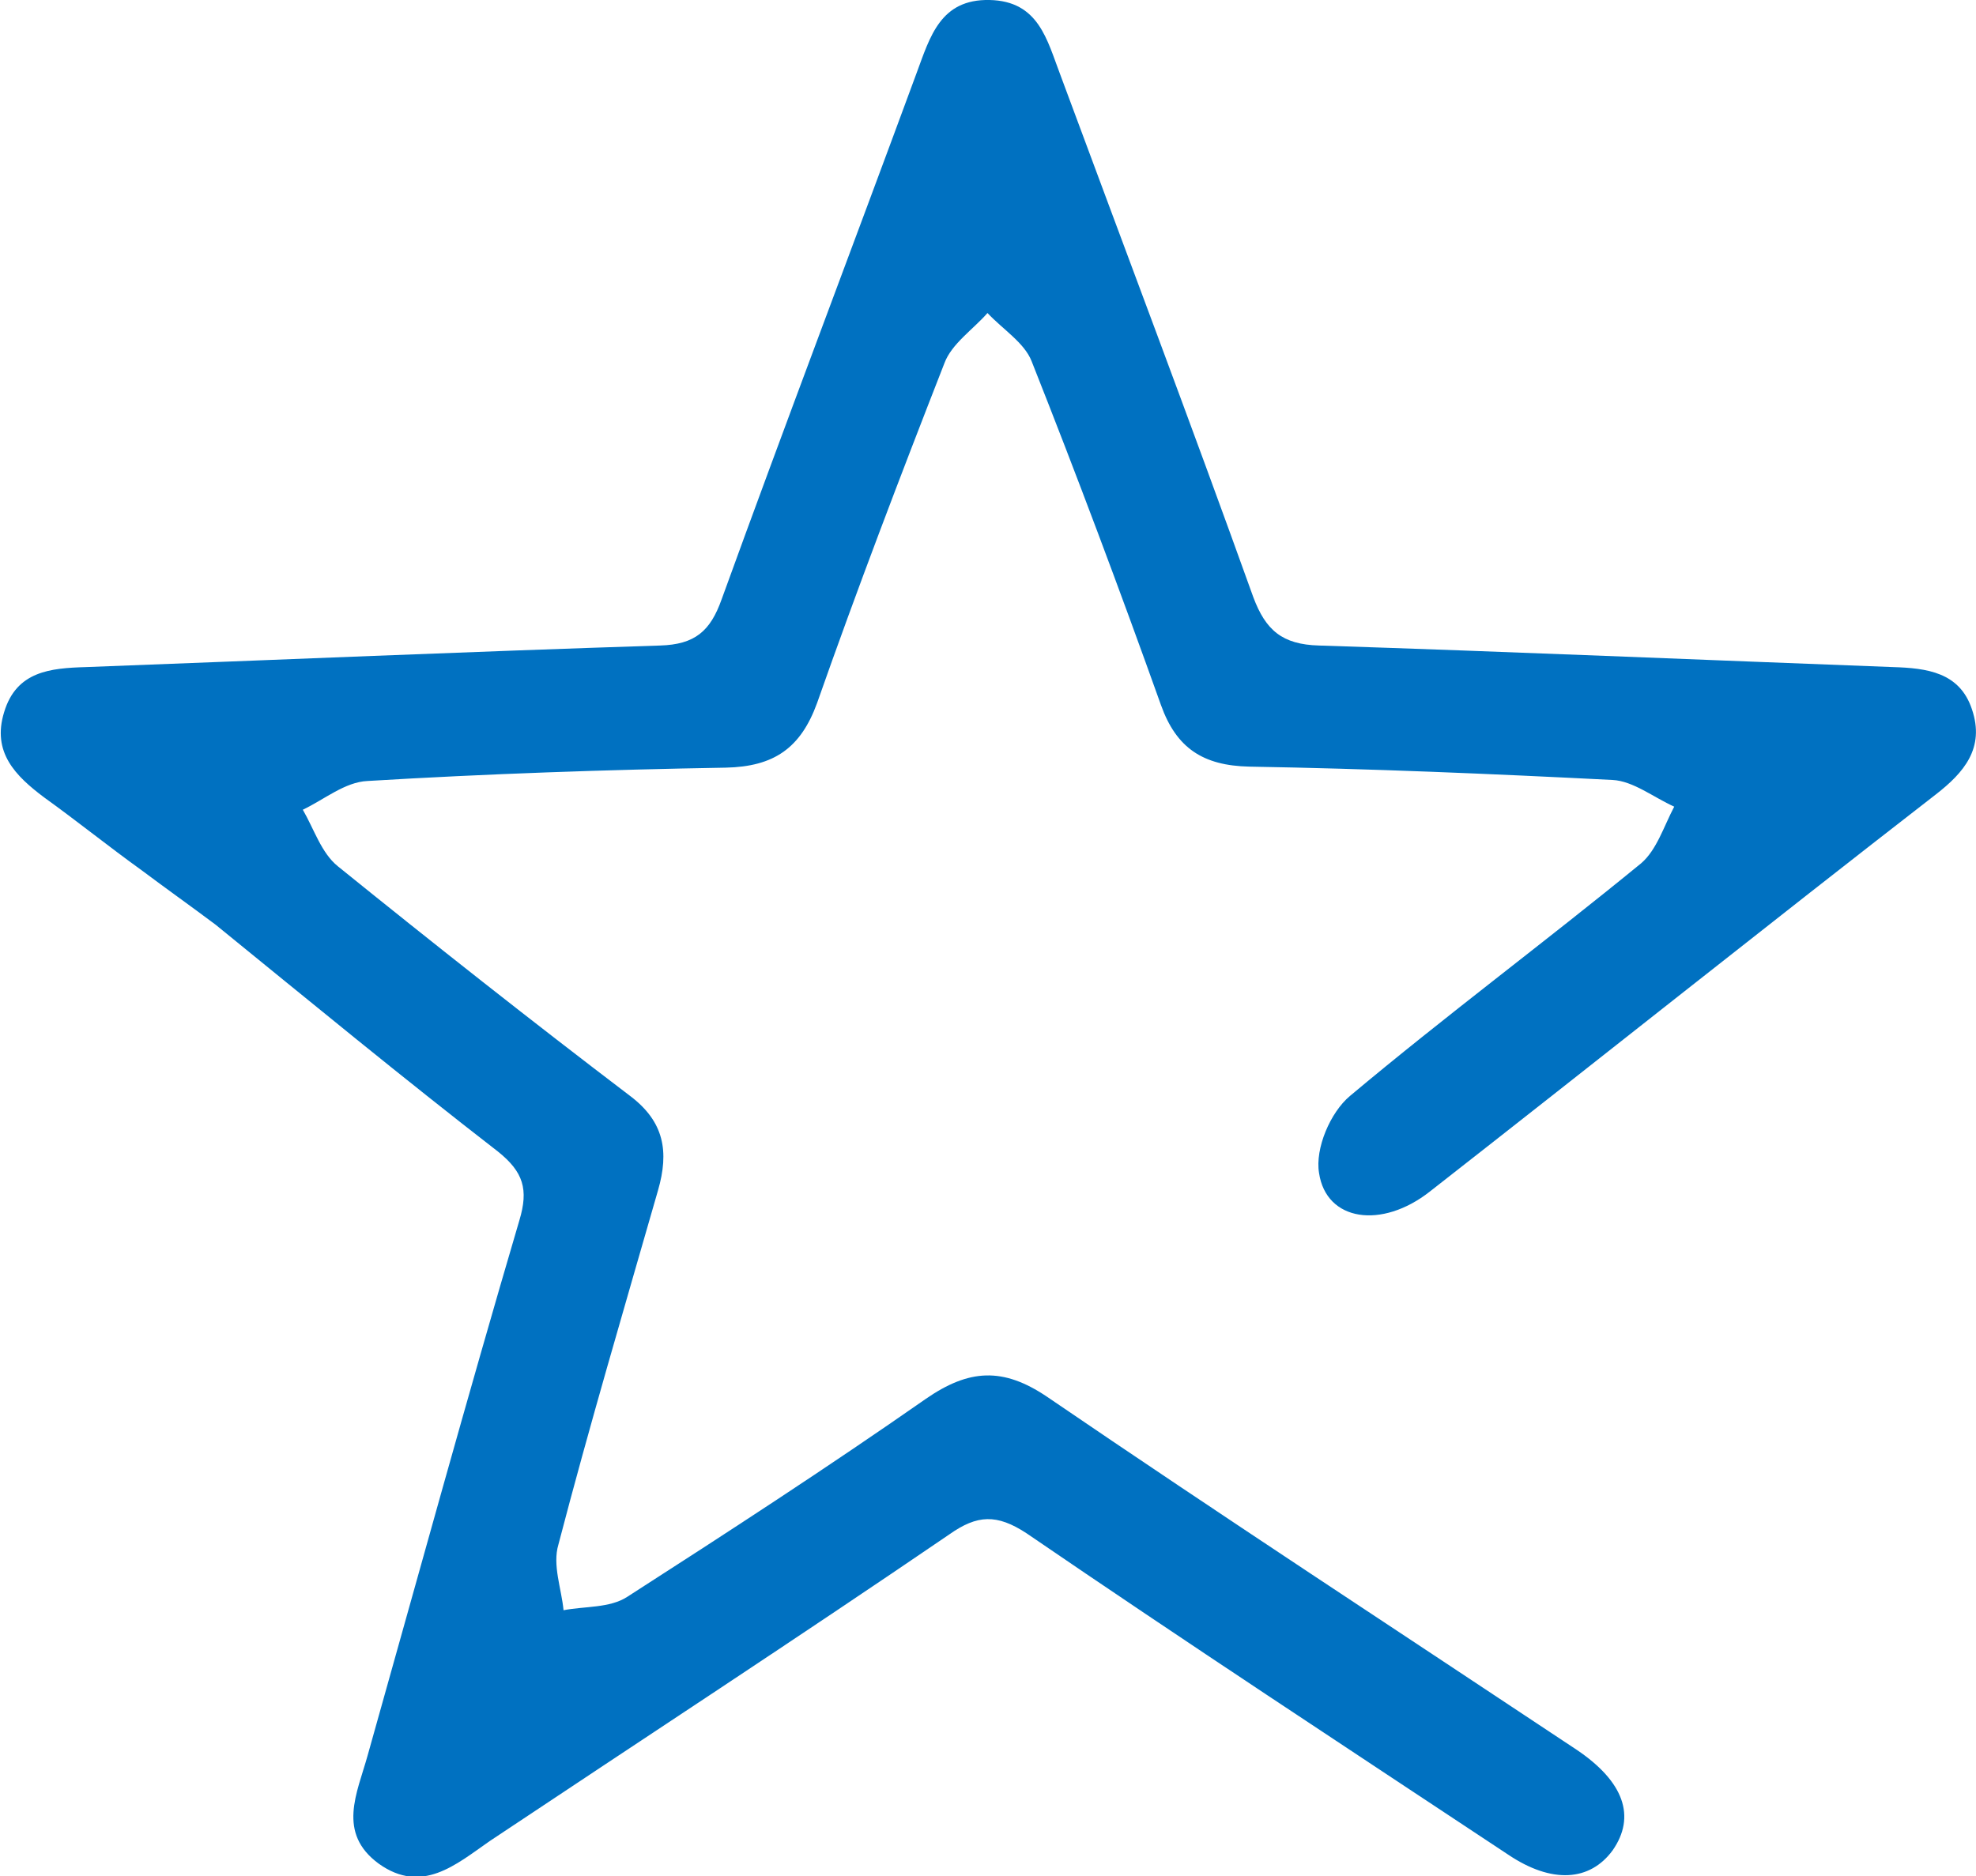
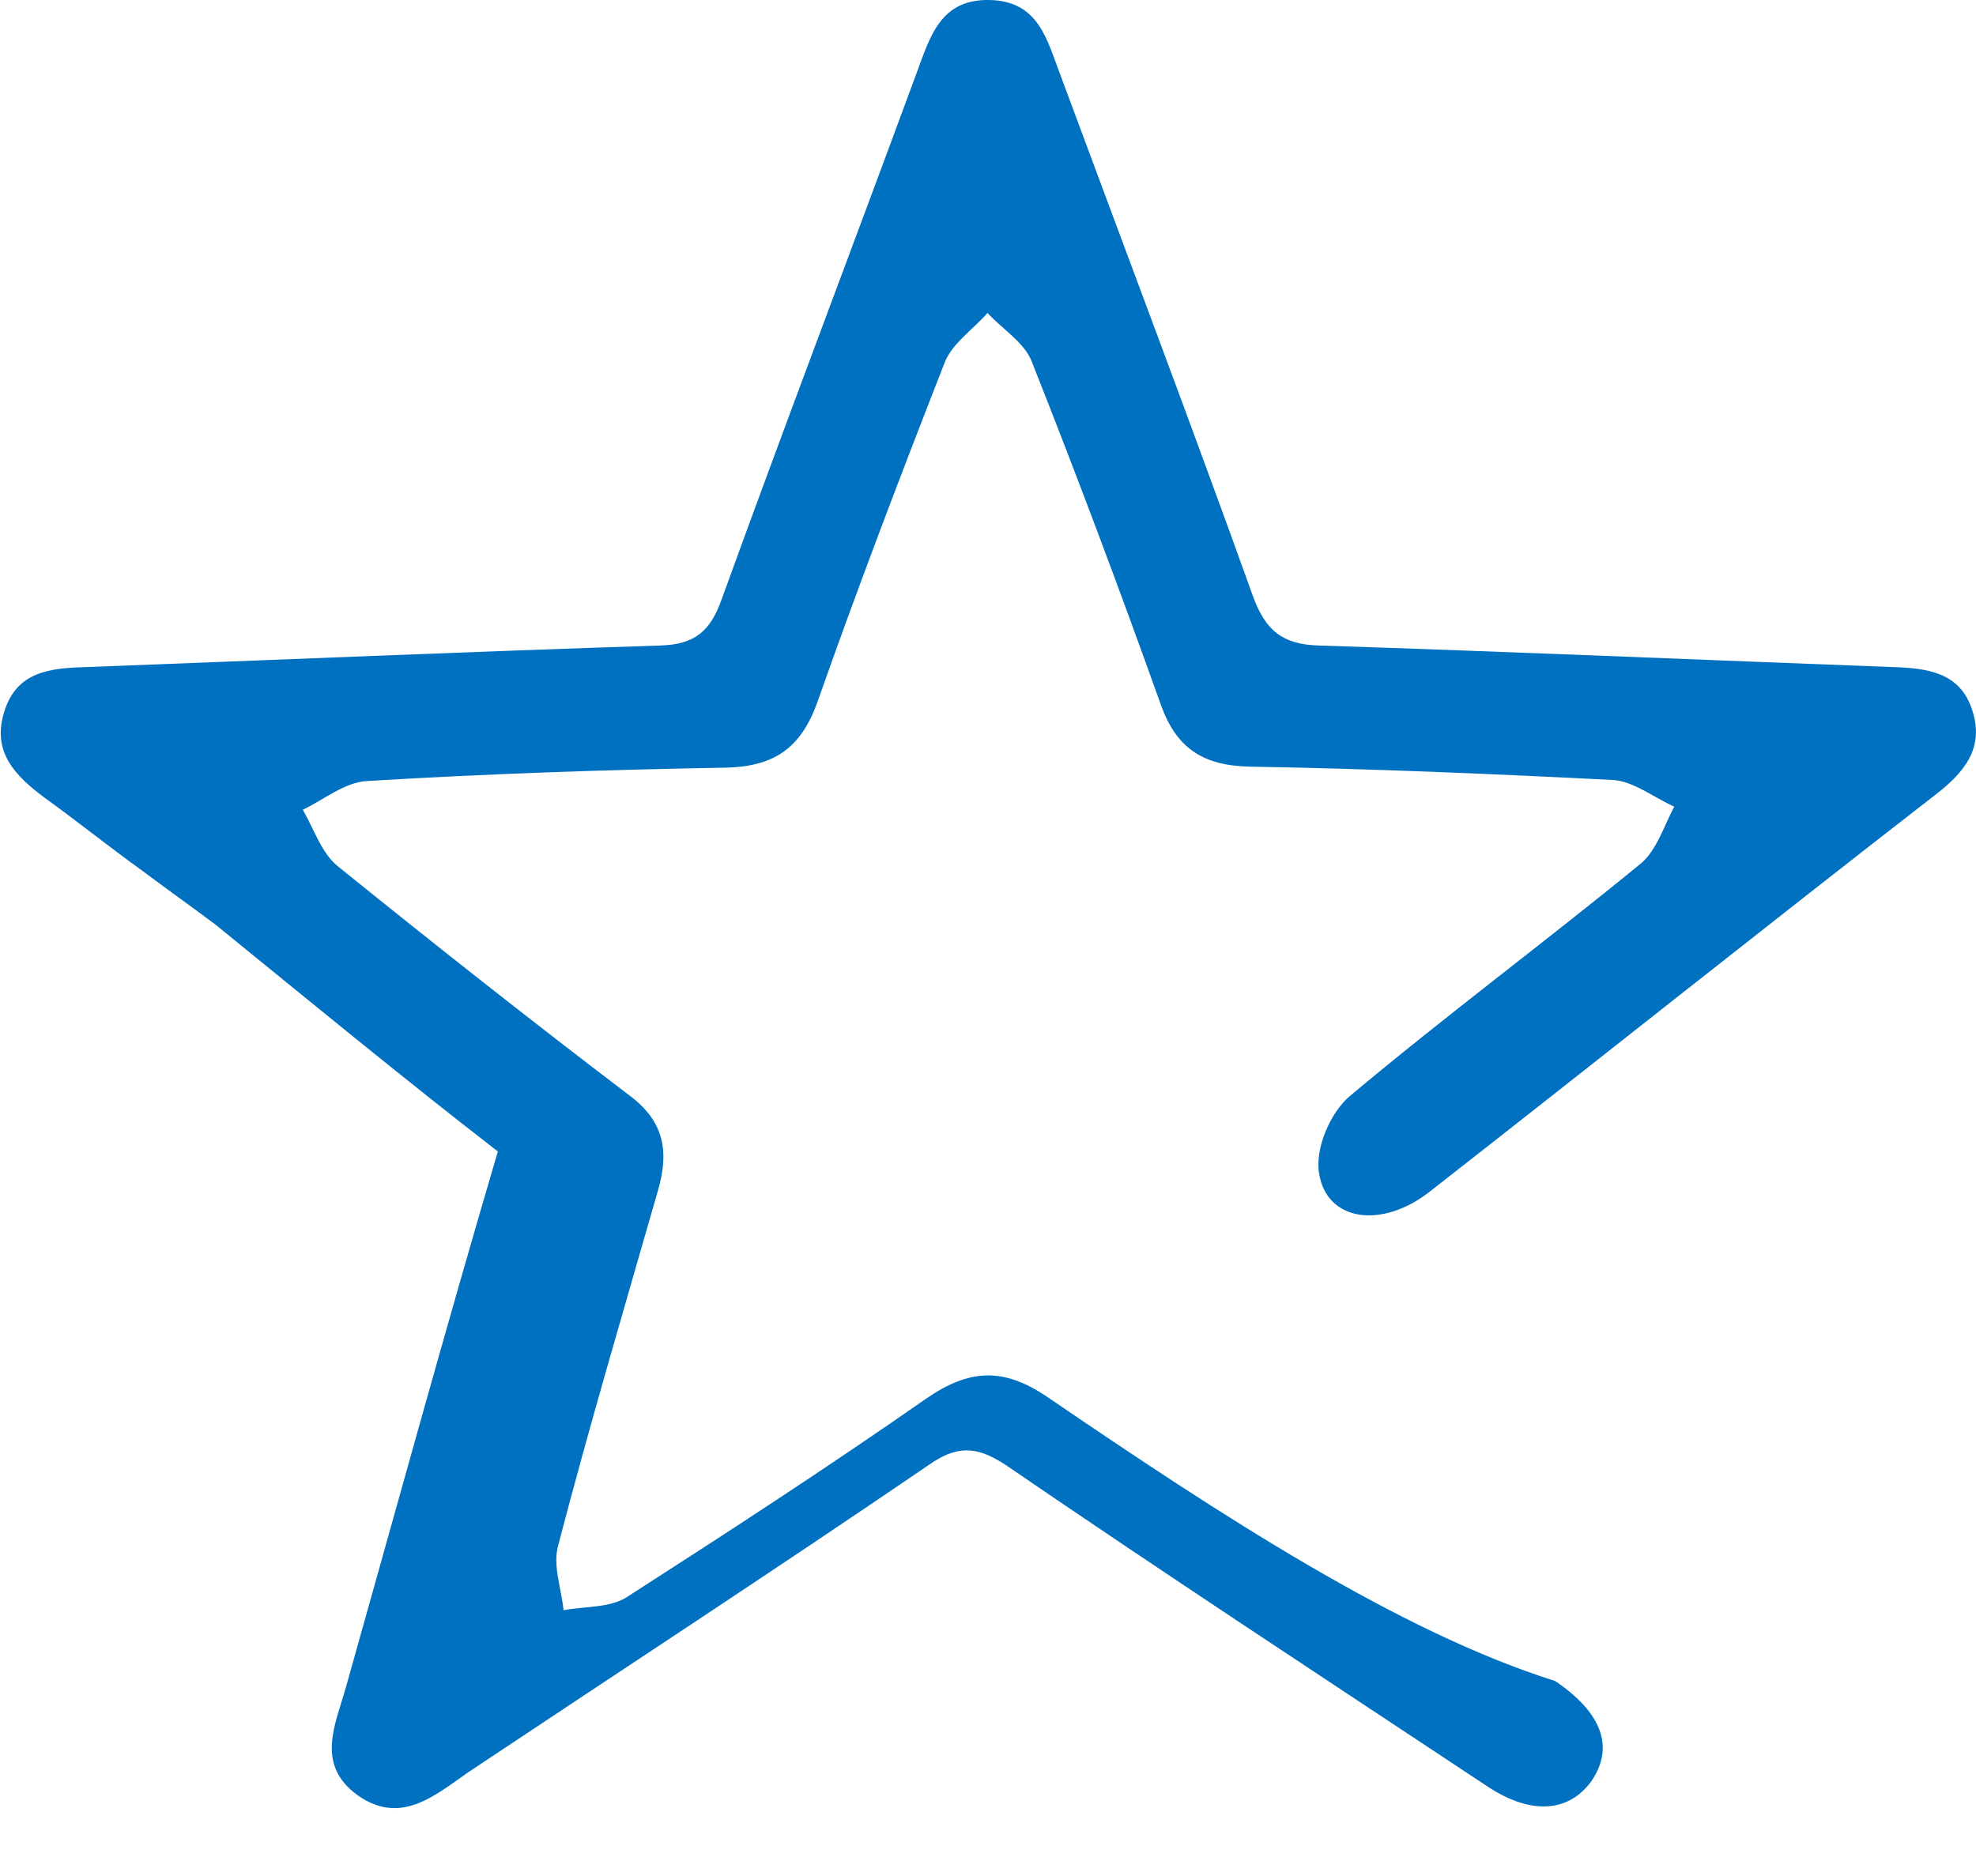
<svg xmlns="http://www.w3.org/2000/svg" version="1.1" id="Livello_1" x="0px" y="0px" viewBox="0 0 192.5 182.8" style="enable-background:new 0 0 192.5 182.8;" xml:space="preserve">
  <style type="text/css">
	.st0{fill:#0071C1;}
</style>
-   <path class="st0" d="M192.1,69.1c-1.2-3.6-4.4-4-7.7-4.1c-18.6-0.7-37.3-1.5-55.9-2.1c-3.6-0.1-5.2-1.5-6.4-4.7  c-6.1-17-12.5-33.9-18.8-50.9c-1.3-3.4-2.1-7.2-6.9-7.3c-4.8-0.1-5.8,3.6-7.1,7.1C83,24.2,76.5,41.3,70.3,58.4  c-1.1,3.1-2.6,4.4-6,4.5C45.6,63.5,27,64.3,8.4,65c-3.5,0.1-6.8,0.4-8,4.4c-1.2,3.9,1.1,6.2,3.9,8.3c3.2,2.3,6.3,4.8,9.5,7.1  c2.4,1.8,4.8,3.5,7.2,5.3c9.1,7.4,18.2,14.9,27.5,22.1c2.5,2,3,3.7,2.1,6.7c-5.1,17.3-9.9,34.8-14.8,52.2c-1,3.6-3,7.5,1.1,10.5  c4.2,3,7.5,0.1,10.8-2.2c15-10,30-19.8,44.8-29.9c2.7-1.9,4.6-2,7.5-0.1c15.5,10.6,31.2,20.9,46.9,31.3c4.3,2.9,8,2.6,10.2-0.4  c2.3-3.3,1.1-6.7-3.5-9.8C136.3,159,119,147.7,102,136.1c-4.3-2.9-7.6-2.7-11.8,0.2c-9.6,6.7-19.3,13-29.1,19.3  c-1.7,1.1-4.1,0.9-6.2,1.3c-0.2-2.1-1.1-4.4-0.5-6.4c3-11.5,6.4-23,9.7-34.5c1.1-3.8,0.6-6.7-2.7-9.2C51.8,99.5,42.3,92,32.9,84.4  c-1.6-1.3-2.3-3.6-3.4-5.5c2.1-1,4.1-2.7,6.3-2.8c11.6-0.7,23.3-1.1,34.9-1.3c4.7-0.1,7.3-1.9,8.9-6.3c3.9-11.1,8.1-22.1,12.4-33.1  c0.7-1.9,2.8-3.3,4.2-4.9c1.5,1.6,3.6,2.9,4.3,4.7c4.4,11.1,8.6,22.3,12.6,33.5c1.5,4.2,4.1,5.9,8.6,6c11.8,0.2,23.6,0.7,35.4,1.3  c2,0.1,4,1.7,6,2.6c-1,1.9-1.7,4.2-3.2,5.5c-9.4,7.7-19.1,14.9-28.4,22.7c-1.9,1.6-3.4,5.1-3,7.5c0.7,4.7,6.1,5.5,10.8,1.8  c16.5-12.9,32.8-25.9,49.3-38.7C191.3,75.3,193.4,72.9,192.1,69.1z" />
+   <path class="st0" d="M192.1,69.1c-1.2-3.6-4.4-4-7.7-4.1c-18.6-0.7-37.3-1.5-55.9-2.1c-3.6-0.1-5.2-1.5-6.4-4.7  c-6.1-17-12.5-33.9-18.8-50.9c-1.3-3.4-2.1-7.2-6.9-7.3c-4.8-0.1-5.8,3.6-7.1,7.1C83,24.2,76.5,41.3,70.3,58.4  c-1.1,3.1-2.6,4.4-6,4.5C45.6,63.5,27,64.3,8.4,65c-3.5,0.1-6.8,0.4-8,4.4c-1.2,3.9,1.1,6.2,3.9,8.3c3.2,2.3,6.3,4.8,9.5,7.1  c2.4,1.8,4.8,3.5,7.2,5.3c9.1,7.4,18.2,14.9,27.5,22.1c-5.1,17.3-9.9,34.8-14.8,52.2c-1,3.6-3,7.5,1.1,10.5  c4.2,3,7.5,0.1,10.8-2.2c15-10,30-19.8,44.8-29.9c2.7-1.9,4.6-2,7.5-0.1c15.5,10.6,31.2,20.9,46.9,31.3c4.3,2.9,8,2.6,10.2-0.4  c2.3-3.3,1.1-6.7-3.5-9.8C136.3,159,119,147.7,102,136.1c-4.3-2.9-7.6-2.7-11.8,0.2c-9.6,6.7-19.3,13-29.1,19.3  c-1.7,1.1-4.1,0.9-6.2,1.3c-0.2-2.1-1.1-4.4-0.5-6.4c3-11.5,6.4-23,9.7-34.5c1.1-3.8,0.6-6.7-2.7-9.2C51.8,99.5,42.3,92,32.9,84.4  c-1.6-1.3-2.3-3.6-3.4-5.5c2.1-1,4.1-2.7,6.3-2.8c11.6-0.7,23.3-1.1,34.9-1.3c4.7-0.1,7.3-1.9,8.9-6.3c3.9-11.1,8.1-22.1,12.4-33.1  c0.7-1.9,2.8-3.3,4.2-4.9c1.5,1.6,3.6,2.9,4.3,4.7c4.4,11.1,8.6,22.3,12.6,33.5c1.5,4.2,4.1,5.9,8.6,6c11.8,0.2,23.6,0.7,35.4,1.3  c2,0.1,4,1.7,6,2.6c-1,1.9-1.7,4.2-3.2,5.5c-9.4,7.7-19.1,14.9-28.4,22.7c-1.9,1.6-3.4,5.1-3,7.5c0.7,4.7,6.1,5.5,10.8,1.8  c16.5-12.9,32.8-25.9,49.3-38.7C191.3,75.3,193.4,72.9,192.1,69.1z" />
</svg>